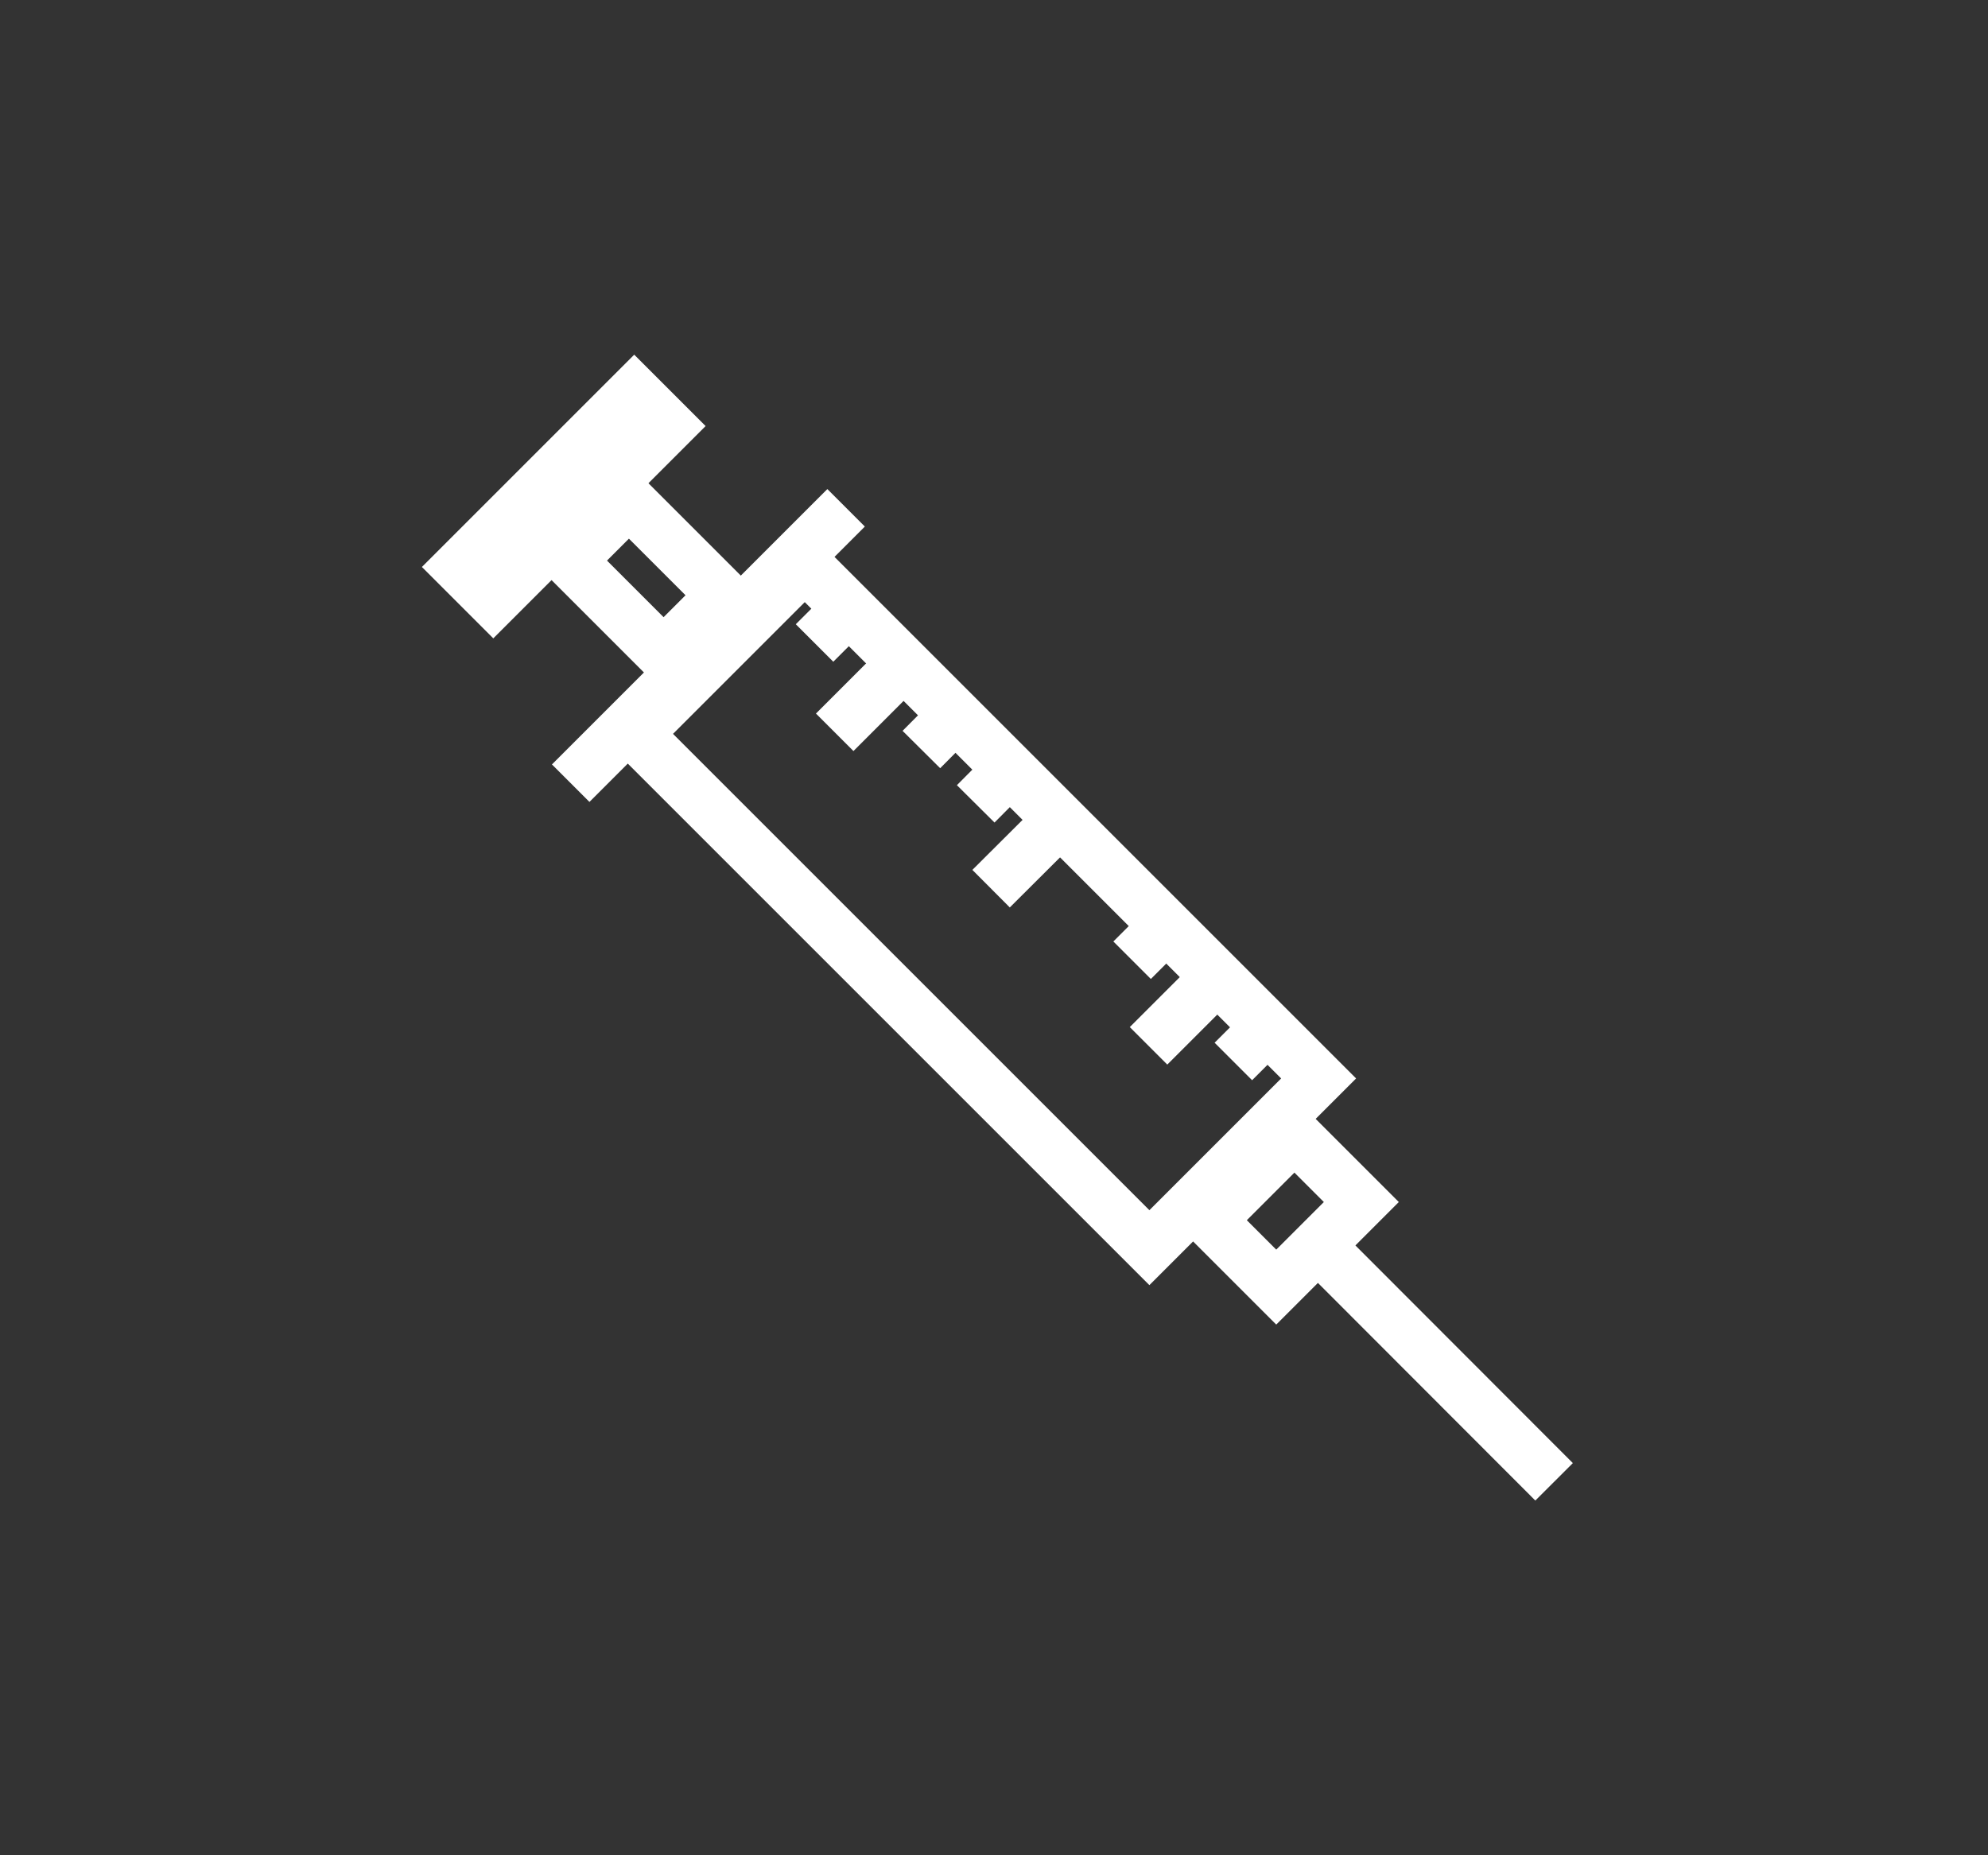
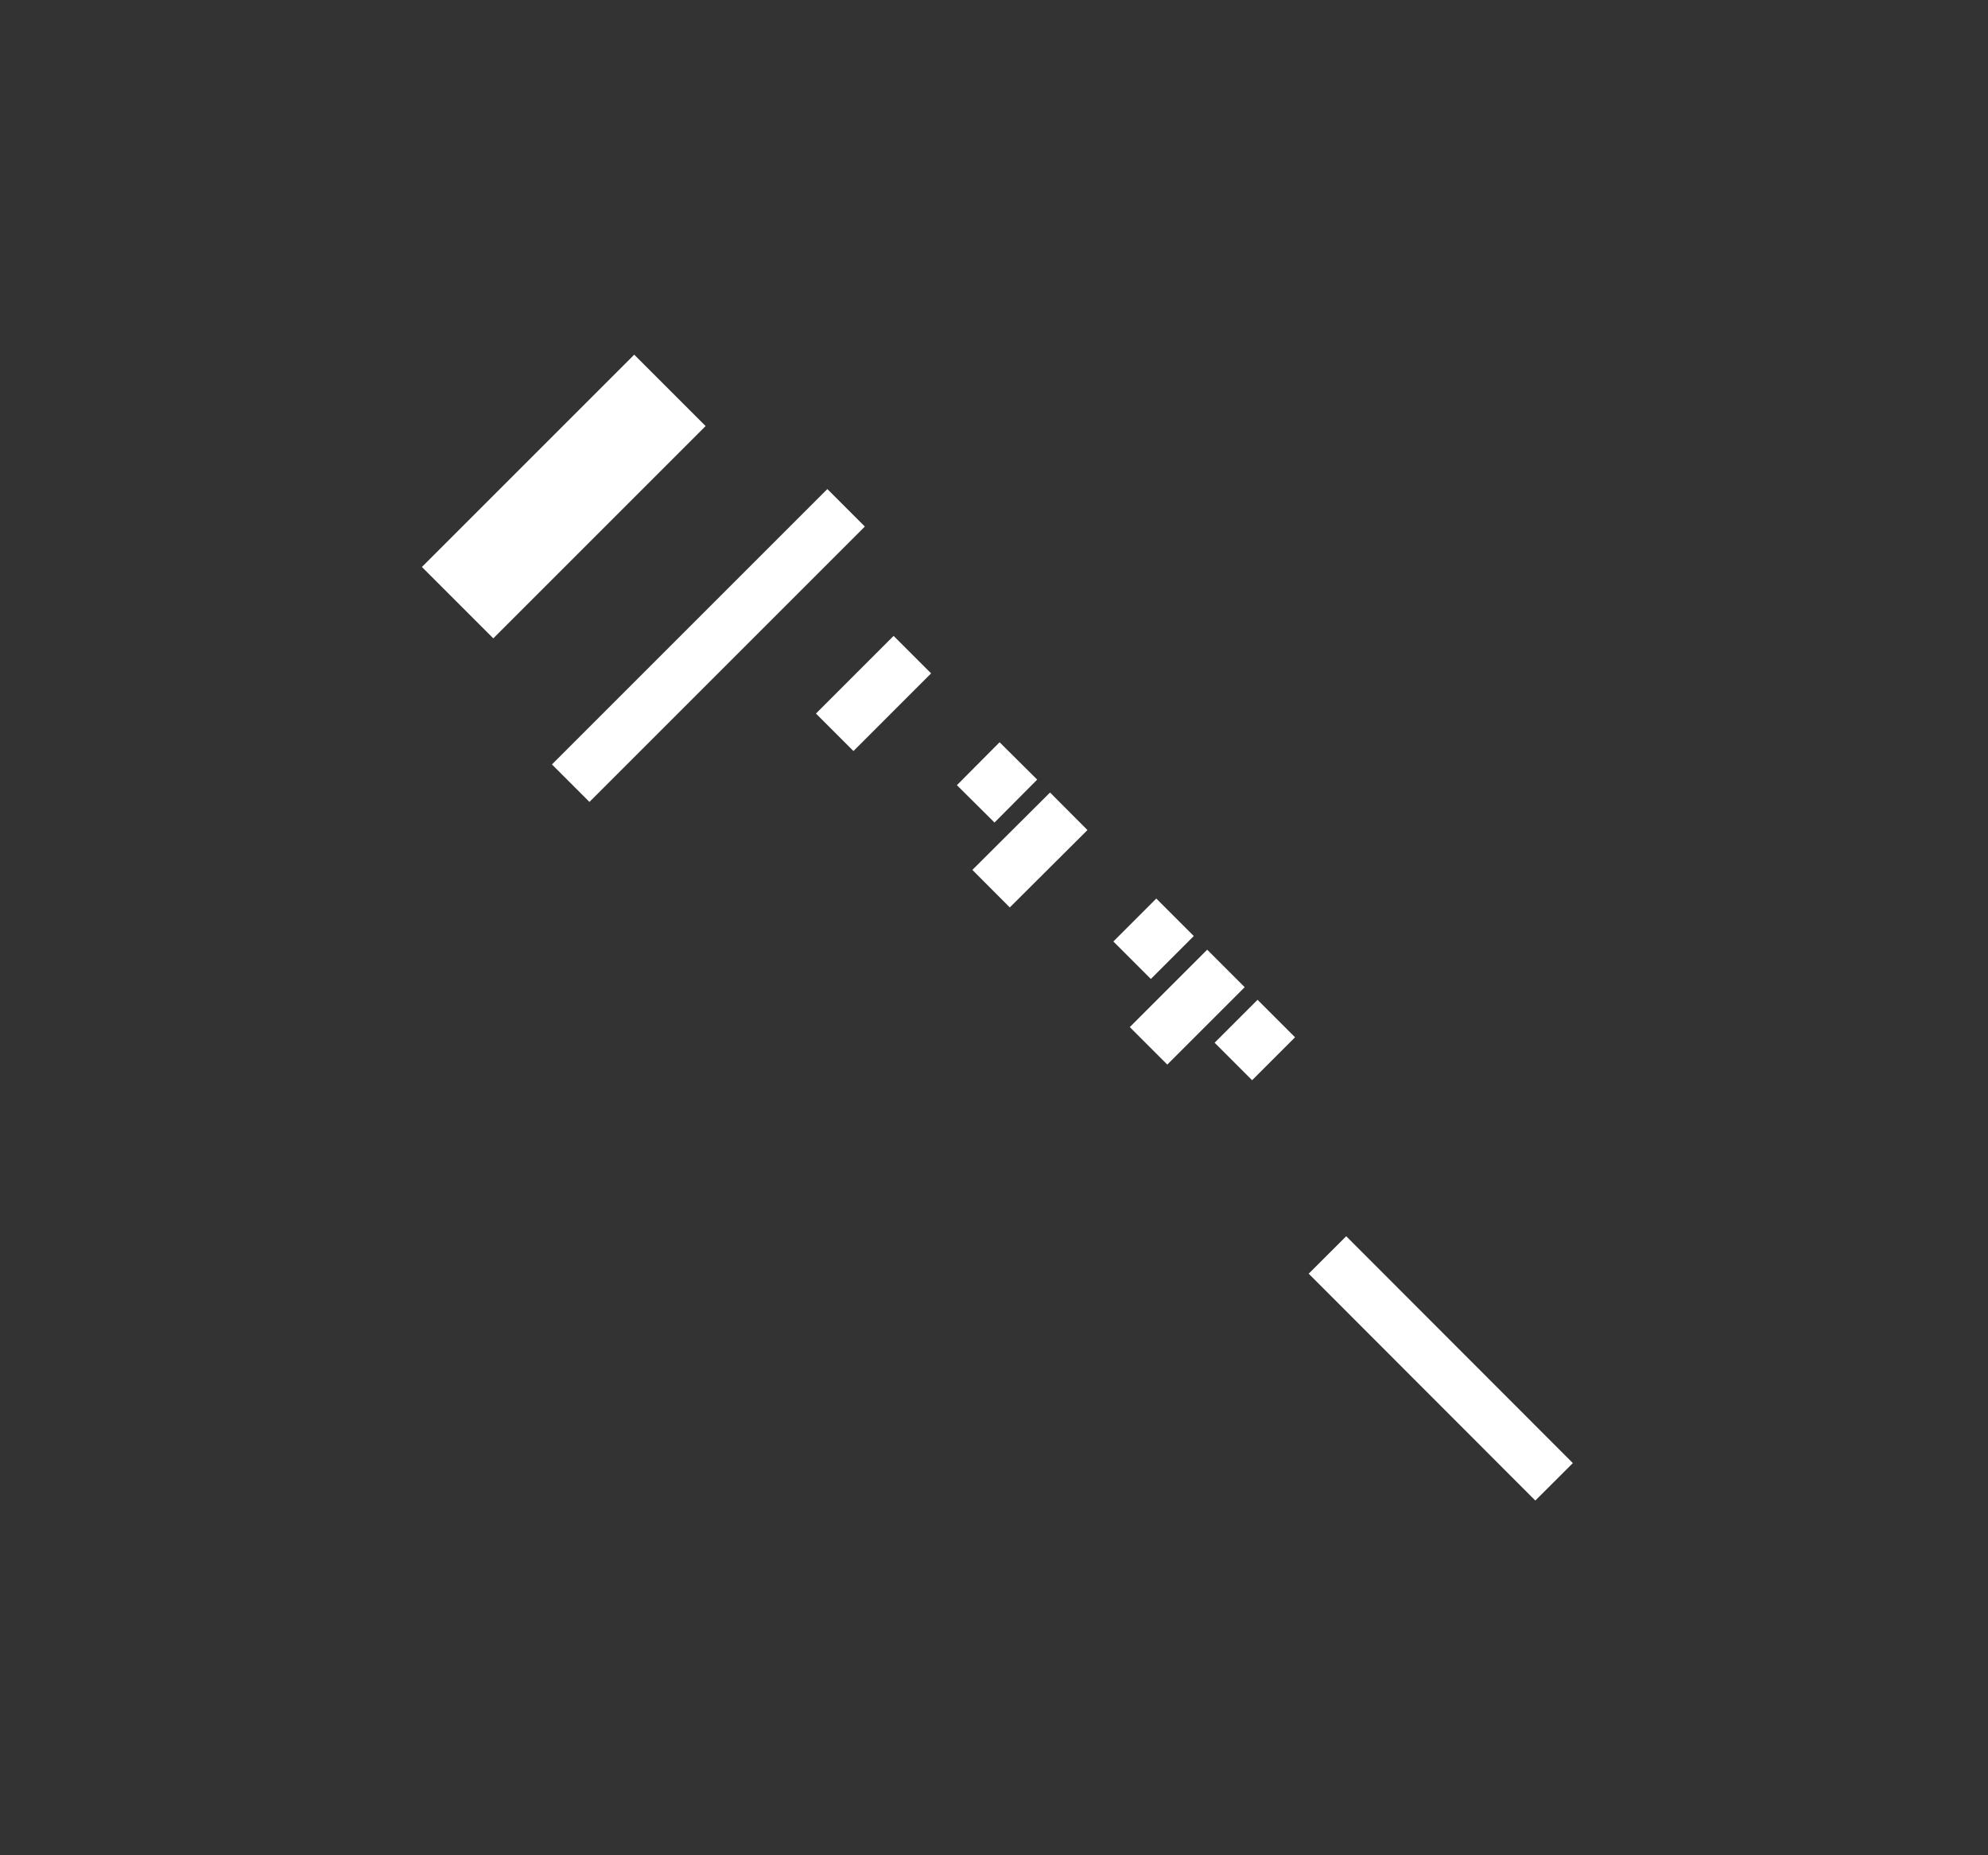
<svg xmlns="http://www.w3.org/2000/svg" xmlns:xlink="http://www.w3.org/1999/xlink" version="1.1" id="Ebene_1" x="0px" y="0px" viewBox="0 0 75 70" style="enable-background:new 0 0 75 70;" xml:space="preserve">
  <rect x="0" y="0" width="75" height="70" fill="#333333" stroke="none" />
  <style type="text/css"> .st0{display:none;} .st1{clip-path:url(#SVGID_00000091002337075235648040000011561529706671007388_);fill:none;stroke:#FFFFFF;stroke-width:2;stroke-linecap:round;stroke-linejoin:round;} .st2{clip-path:url(#SVGID_00000091002337075235648040000011561529706671007388_);fill:none;stroke:#FFFFFF;stroke-width:2;stroke-linecap:round;stroke-linejoin:round;stroke-dasharray:6.257,4.257;} .st3{clip-path:url(#SVGID_00000091002337075235648040000011561529706671007388_);fill:none;stroke:#FFFFFF;stroke-width:2;stroke-linecap:round;stroke-linejoin:round;stroke-dasharray:6.724,4.724;} .st4{clip-path:url(#SVGID_00000091002337075235648040000011561529706671007388_);fill:none;stroke:#FFFFFF;stroke-width:2;stroke-linecap:round;stroke-linejoin:round;stroke-dasharray:6.496,4.496;} .st5{clip-path:url(#SVGID_00000091002337075235648040000011561529706671007388_);fill:none;stroke:#FFFFFF;stroke-width:2;stroke-linecap:round;stroke-linejoin:round;stroke-dasharray:6.482,4.482;} .st6{clip-path:url(#SVGID_00000145768910412666827630000006054886156761111683_);fill:none;stroke:#FFFFFF;stroke-width:1.8;stroke-linecap:round;stroke-linejoin:round;} .st7{clip-path:url(#SVGID_00000045595592222460434310000008048669617149659566_);fill:none;stroke:#FFFFFF;stroke-width:2;stroke-linecap:round;stroke-linejoin:round;} .st8{clip-path:url(#SVGID_00000039120661426919043560000009560870961480839337_);fill:none;stroke:#FFFFFF;stroke-width:2;stroke-linecap:round;stroke-linejoin:round;} .st9{clip-path:url(#SVGID_00000039118753310742105830000001108362158340340890_);fill:none;stroke:#FFFFFF;stroke-width:2;stroke-linecap:round;stroke-linejoin:round;} .st10{clip-path:url(#SVGID_00000026141892351011735310000007191098048719176380_);fill:none;stroke:#FFFFFF;stroke-width:2;stroke-linecap:round;stroke-linejoin:round;} .st11{clip-path:url(#SVGID_00000134958507801602761160000015787868988930090172_);fill:none;stroke:#FFFFFF;stroke-width:2;stroke-linecap:round;stroke-linejoin:round;} .st12{fill:none;stroke:#FFFFFF;stroke-width:2;} .st13{clip-path:url(#SVGID_00000059273445545643686740000000181358831354510750_);fill:none;stroke:#FFFFFF;stroke-width:2;} .st14{clip-path:url(#SVGID_00000051370875330689645890000000619799613440668571_);fill:none;stroke:#FFFFFF;stroke-width:2;} .st15{clip-path:url(#SVGID_00000073704575575490983230000007089481563345450379_);fill:none;stroke:#FFFFFF;stroke-width:2;stroke-linecap:round;stroke-linejoin:round;} .st16{clip-path:url(#SVGID_00000183217710464984726710000016293194163557836974_);fill:none;stroke:#FFFFFF;stroke-width:2;stroke-linecap:round;stroke-linejoin:round;} .st17{clip-path:url(#SVGID_00000052793562940809443620000012581959666498171550_);fill:none;stroke:#FFFFFF;stroke-width:2;stroke-linecap:round;stroke-linejoin:round;} .st18{clip-path:url(#SVGID_00000050650618030881300900000004697230828836936637_);fill:none;stroke:#FFFFFF;stroke-width:2;stroke-linecap:round;stroke-linejoin:round;} .st19{clip-path:url(#SVGID_00000147940580744317741950000002810389294091859891_);fill:none;stroke:#FFFFFF;stroke-width:2.05;stroke-linecap:round;stroke-linejoin:round;} .st20{fill:none;stroke:#FFFFFF;stroke-width:2.05;stroke-linecap:round;stroke-linejoin:round;} </style>
  <rect x="-122.19" y="-308.82" class="st0" width="328.1" height="689.38" />
  <g>
-     <rect x="32.35" y="20.48" transform="matrix(0.707 -0.707 0.707 0.707 -13.374 36.081)" class="st12" width="9.03" height="27.42" />
    <line class="st12" x1="21.53" y1="29.55" x2="31.92" y2="19.16" />
-     <rect x="22.8" y="19.29" transform="matrix(0.707 -0.707 0.707 0.707 -8.272 23.633)" class="st12" width="3.17" height="5.02" />
    <g>
      <defs>
        <rect id="SVGID_00000162321359135848696330000012316906263432440749_" x="15.66" y="13.38" width="43.68" height="43.23" />
      </defs>
      <clipPath id="SVGID_00000129887004650851376910000002254862205176101537_">
        <use xlink:href="#SVGID_00000162321359135848696330000012316906263432440749_" style="overflow:visible;" />
      </clipPath>
      <rect x="16.3" y="17.96" transform="matrix(0.707 -0.707 0.707 0.707 -7.146 20.473)" style="clip-path:url(#SVGID_00000129887004650851376910000002254862205176101537_);fill:none;stroke:#FFFFFF;stroke-width:2;" width="9.69" height="1.81" />
    </g>
-     <rect x="46.23" y="43.91" transform="matrix(0.707 -0.707 0.707 0.707 -18.105 47.679)" class="st12" width="4.54" height="3.57" />
    <g>
      <defs>
        <rect id="SVGID_00000180348248062216810900000011453554248352907395_" x="15.66" y="13.38" width="43.68" height="43.23" />
      </defs>
      <clipPath id="SVGID_00000013882350610480330450000010514291000001630142_">
        <use xlink:href="#SVGID_00000180348248062216810900000011453554248352907395_" style="overflow:visible;" />
      </clipPath>
      <line style="clip-path:url(#SVGID_00000013882350610480330450000010514291000001630142_);fill:none;stroke:#FFFFFF;stroke-width:2;" x1="50.08" y1="47.35" x2="58.63" y2="55.91" />
    </g>
-     <line class="st12" x1="30.73" y1="24.26" x2="32.35" y2="22.64" />
-     <line class="st12" x1="34.76" y1="28.28" x2="36.37" y2="26.66" />
    <line class="st12" x1="36.81" y1="30.33" x2="38.42" y2="28.71" />
    <line class="st12" x1="42.71" y1="36.23" x2="44.33" y2="34.61" />
    <line class="st12" x1="46.53" y1="40.05" x2="48.15" y2="38.43" />
    <line class="st12" x1="43.33" y1="39.46" x2="46.25" y2="36.54" />
    <line class="st12" x1="37.39" y1="33.53" x2="40.32" y2="30.61" />
    <line class="st12" x1="31.49" y1="27.63" x2="34.42" y2="24.7" />
  </g>
</svg>